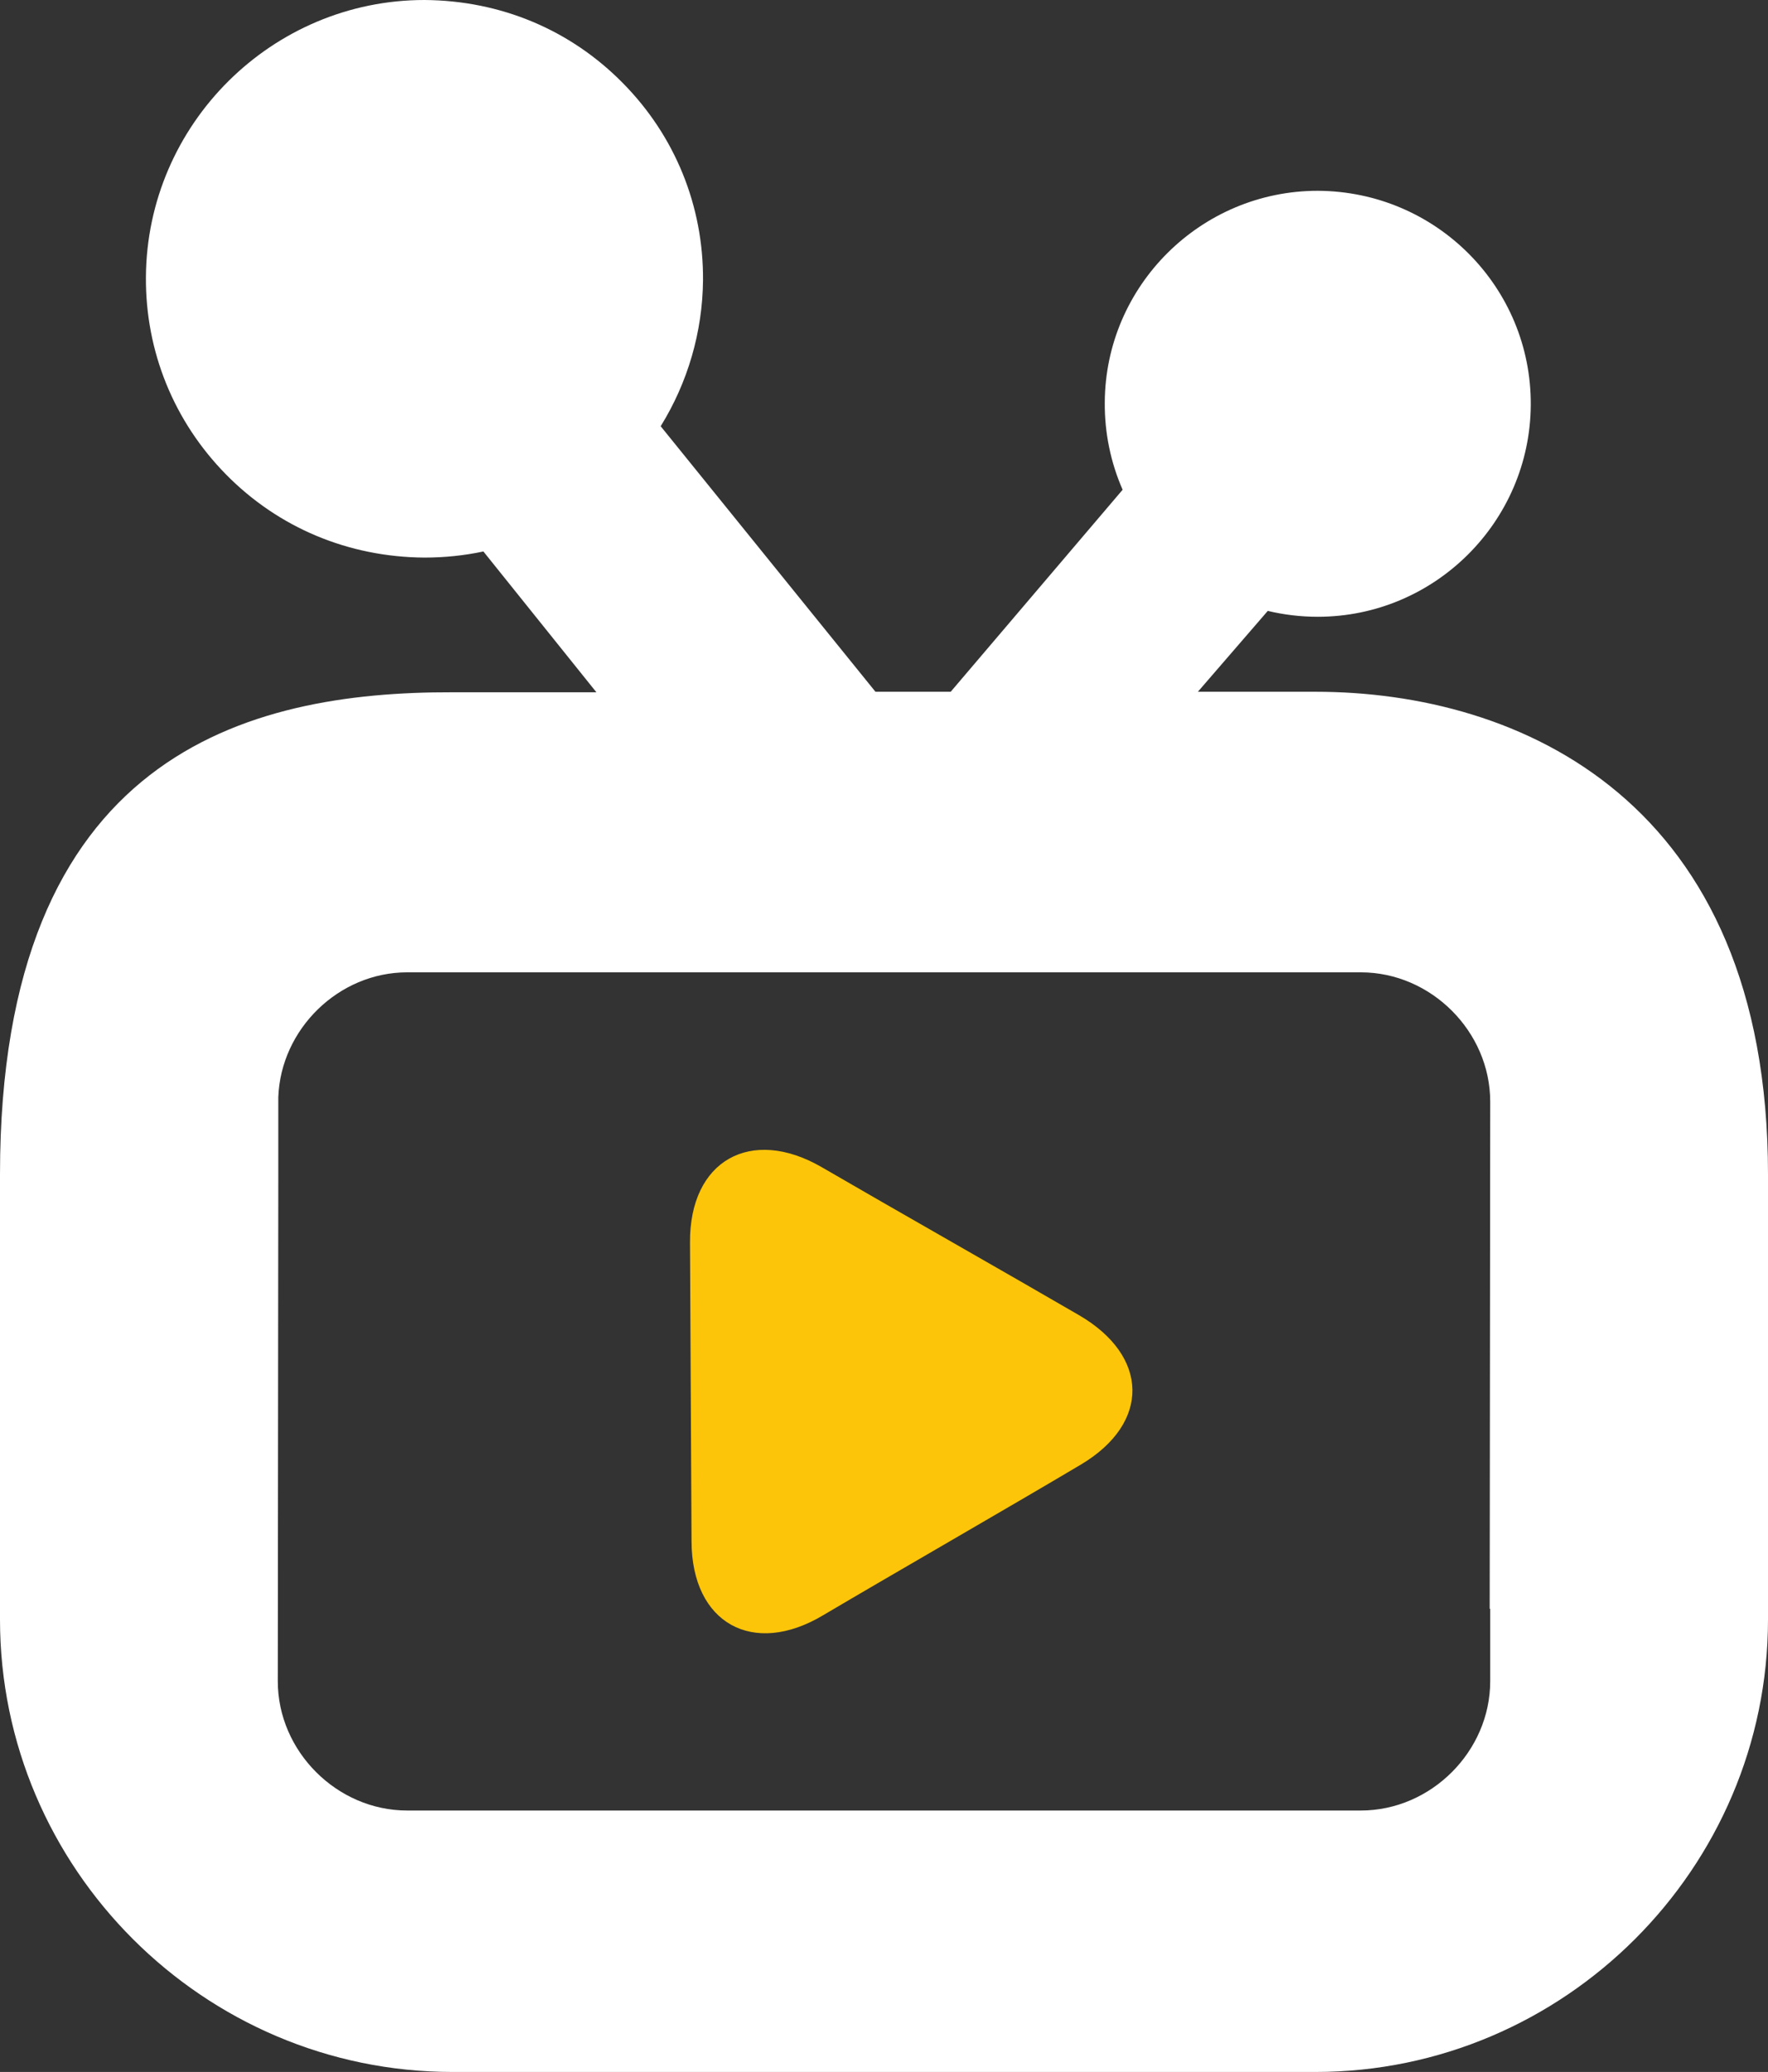
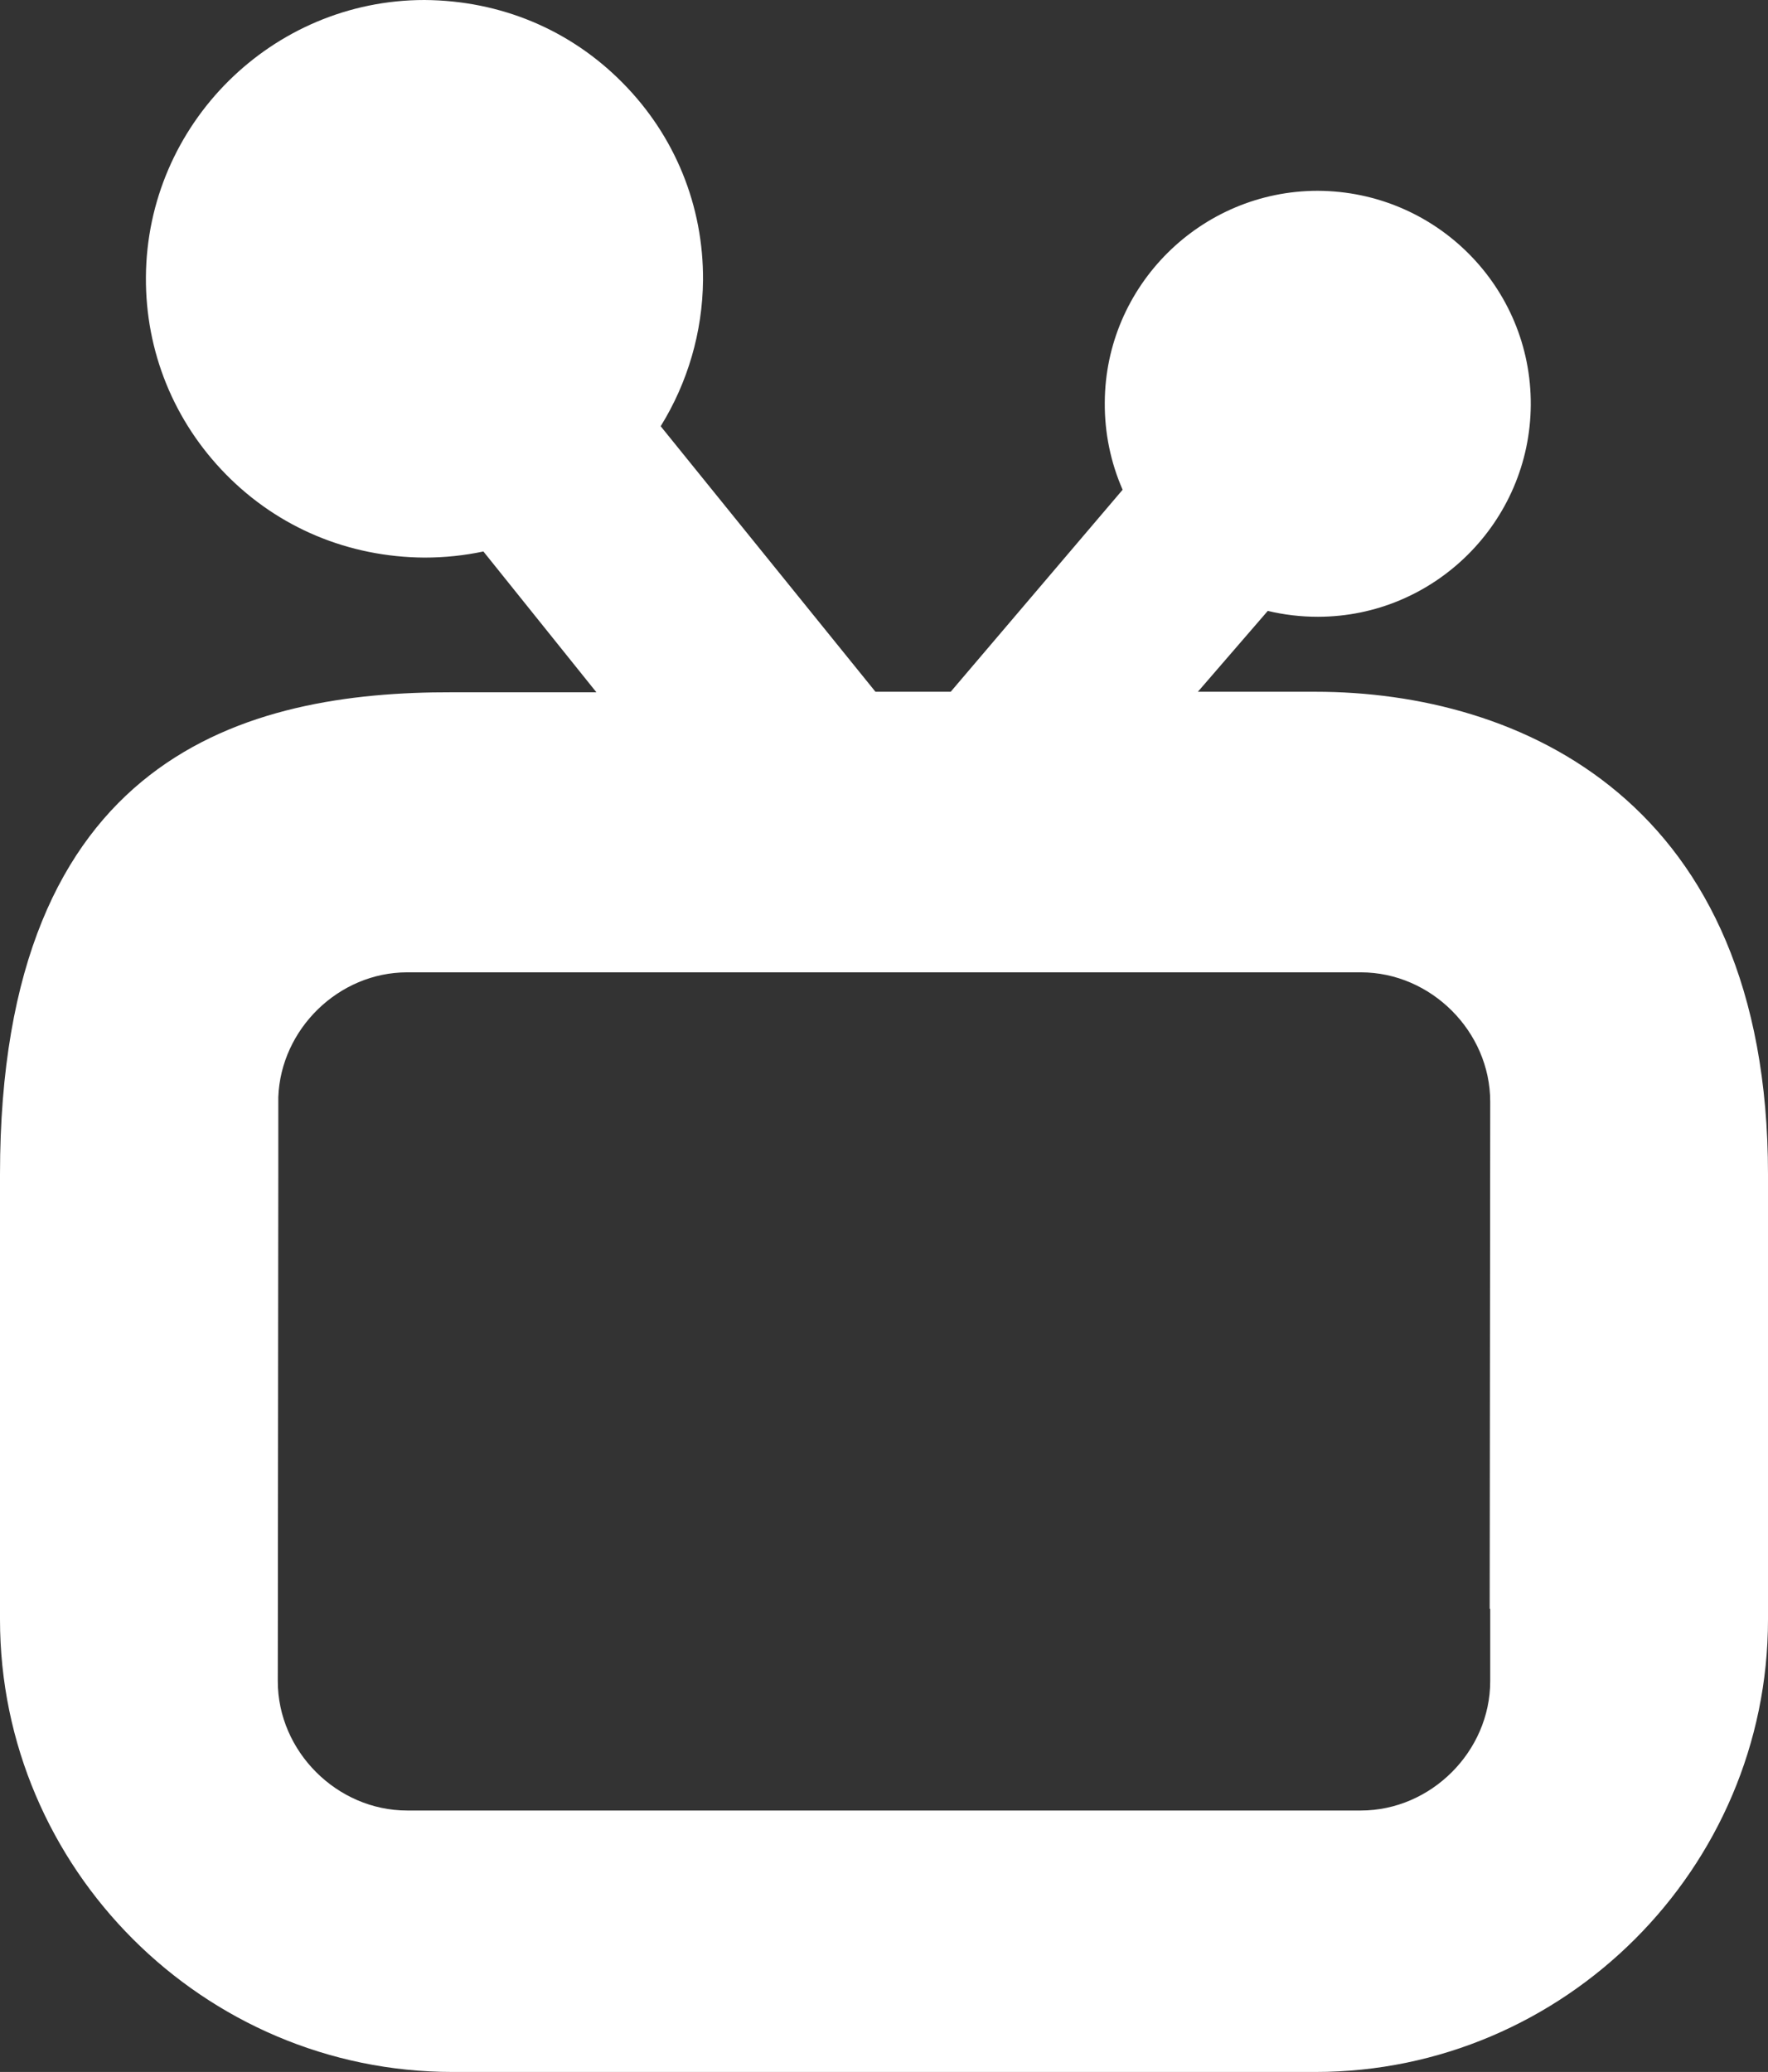
<svg xmlns="http://www.w3.org/2000/svg" fill="#000000" height="812.3" preserveAspectRatio="xMidYMid meet" version="1" viewBox="0.0 0.0 693.1 812.3" width="693.1" zoomAndPan="magnify">
  <rect x="0.0" y="0.0" width="693.1" height="812.3" fill="#333333" stroke="none" />
  <g id="change1_1">
    <path d="M515.7,271.2h-46.1l27.4-31.7c6.3,1.5,12.8,2.3,19.6,2.3c45.8,0,83.2-37.2,83.5-83c0.3-46.1-37-83.8-83.5-84 c-45.8,0-83.3,37.2-83.5,83c-0.1,11.8,2.3,23.5,7,34.2l-67.4,79.2h-29.5l-84.2-104.1c10.6-17.1,16.4-36.9,16.6-57.2 c0.2-29.2-11-56.7-31.5-77.4C223.6,11.7,196.3,0.2,166.4,0C106.6,0,57.6,48.7,57.2,108.6c-0.2,29.2,11,56.7,31.5,77.5 c20.5,20.8,47.9,32.3,77.7,32.5c7.8,0,15.6-0.8,23.1-2.4l44.3,55.2h-56.5C97.4,271.2,0,295.3,0,460.4v174.5 c0,97.6,79.8,177.4,177.4,177.4h338.3c97.5,0,177.4-79.8,177.4-177.4V460.4C693.1,313.7,595.6,271.2,515.7,271.2z M533.5,709.8 H159.6c-27.5,0-50.7-23.2-50.7-50.7l0.2-198.7v-30.3c1-26.7,23.7-48.9,50.5-48.9h373.9c27.5,0,50.7,23.2,50.7,50.7L584,630.7l0.2,0 l0,28.4C584.2,686.6,561,709.8,533.5,709.8z" fill="#ffffff" />
  </g>
  <g id="change2_1">
-     <path d="M271.1,604.3c-0.2-32.2-0.4-85-0.6-117.2c-0.2-32.2,23.9-45.5,51.5-29.6c27.5,16,73.5,42.1,101,58.1 c27.5,16,28.1,42.3,0.7,58.6c-27.4,16.3-73.7,42.9-101.1,59.1C295.3,649.6,271.2,636.5,271.1,604.3z" fill="#fcc509" />
-   </g>
+     </g>
</svg>